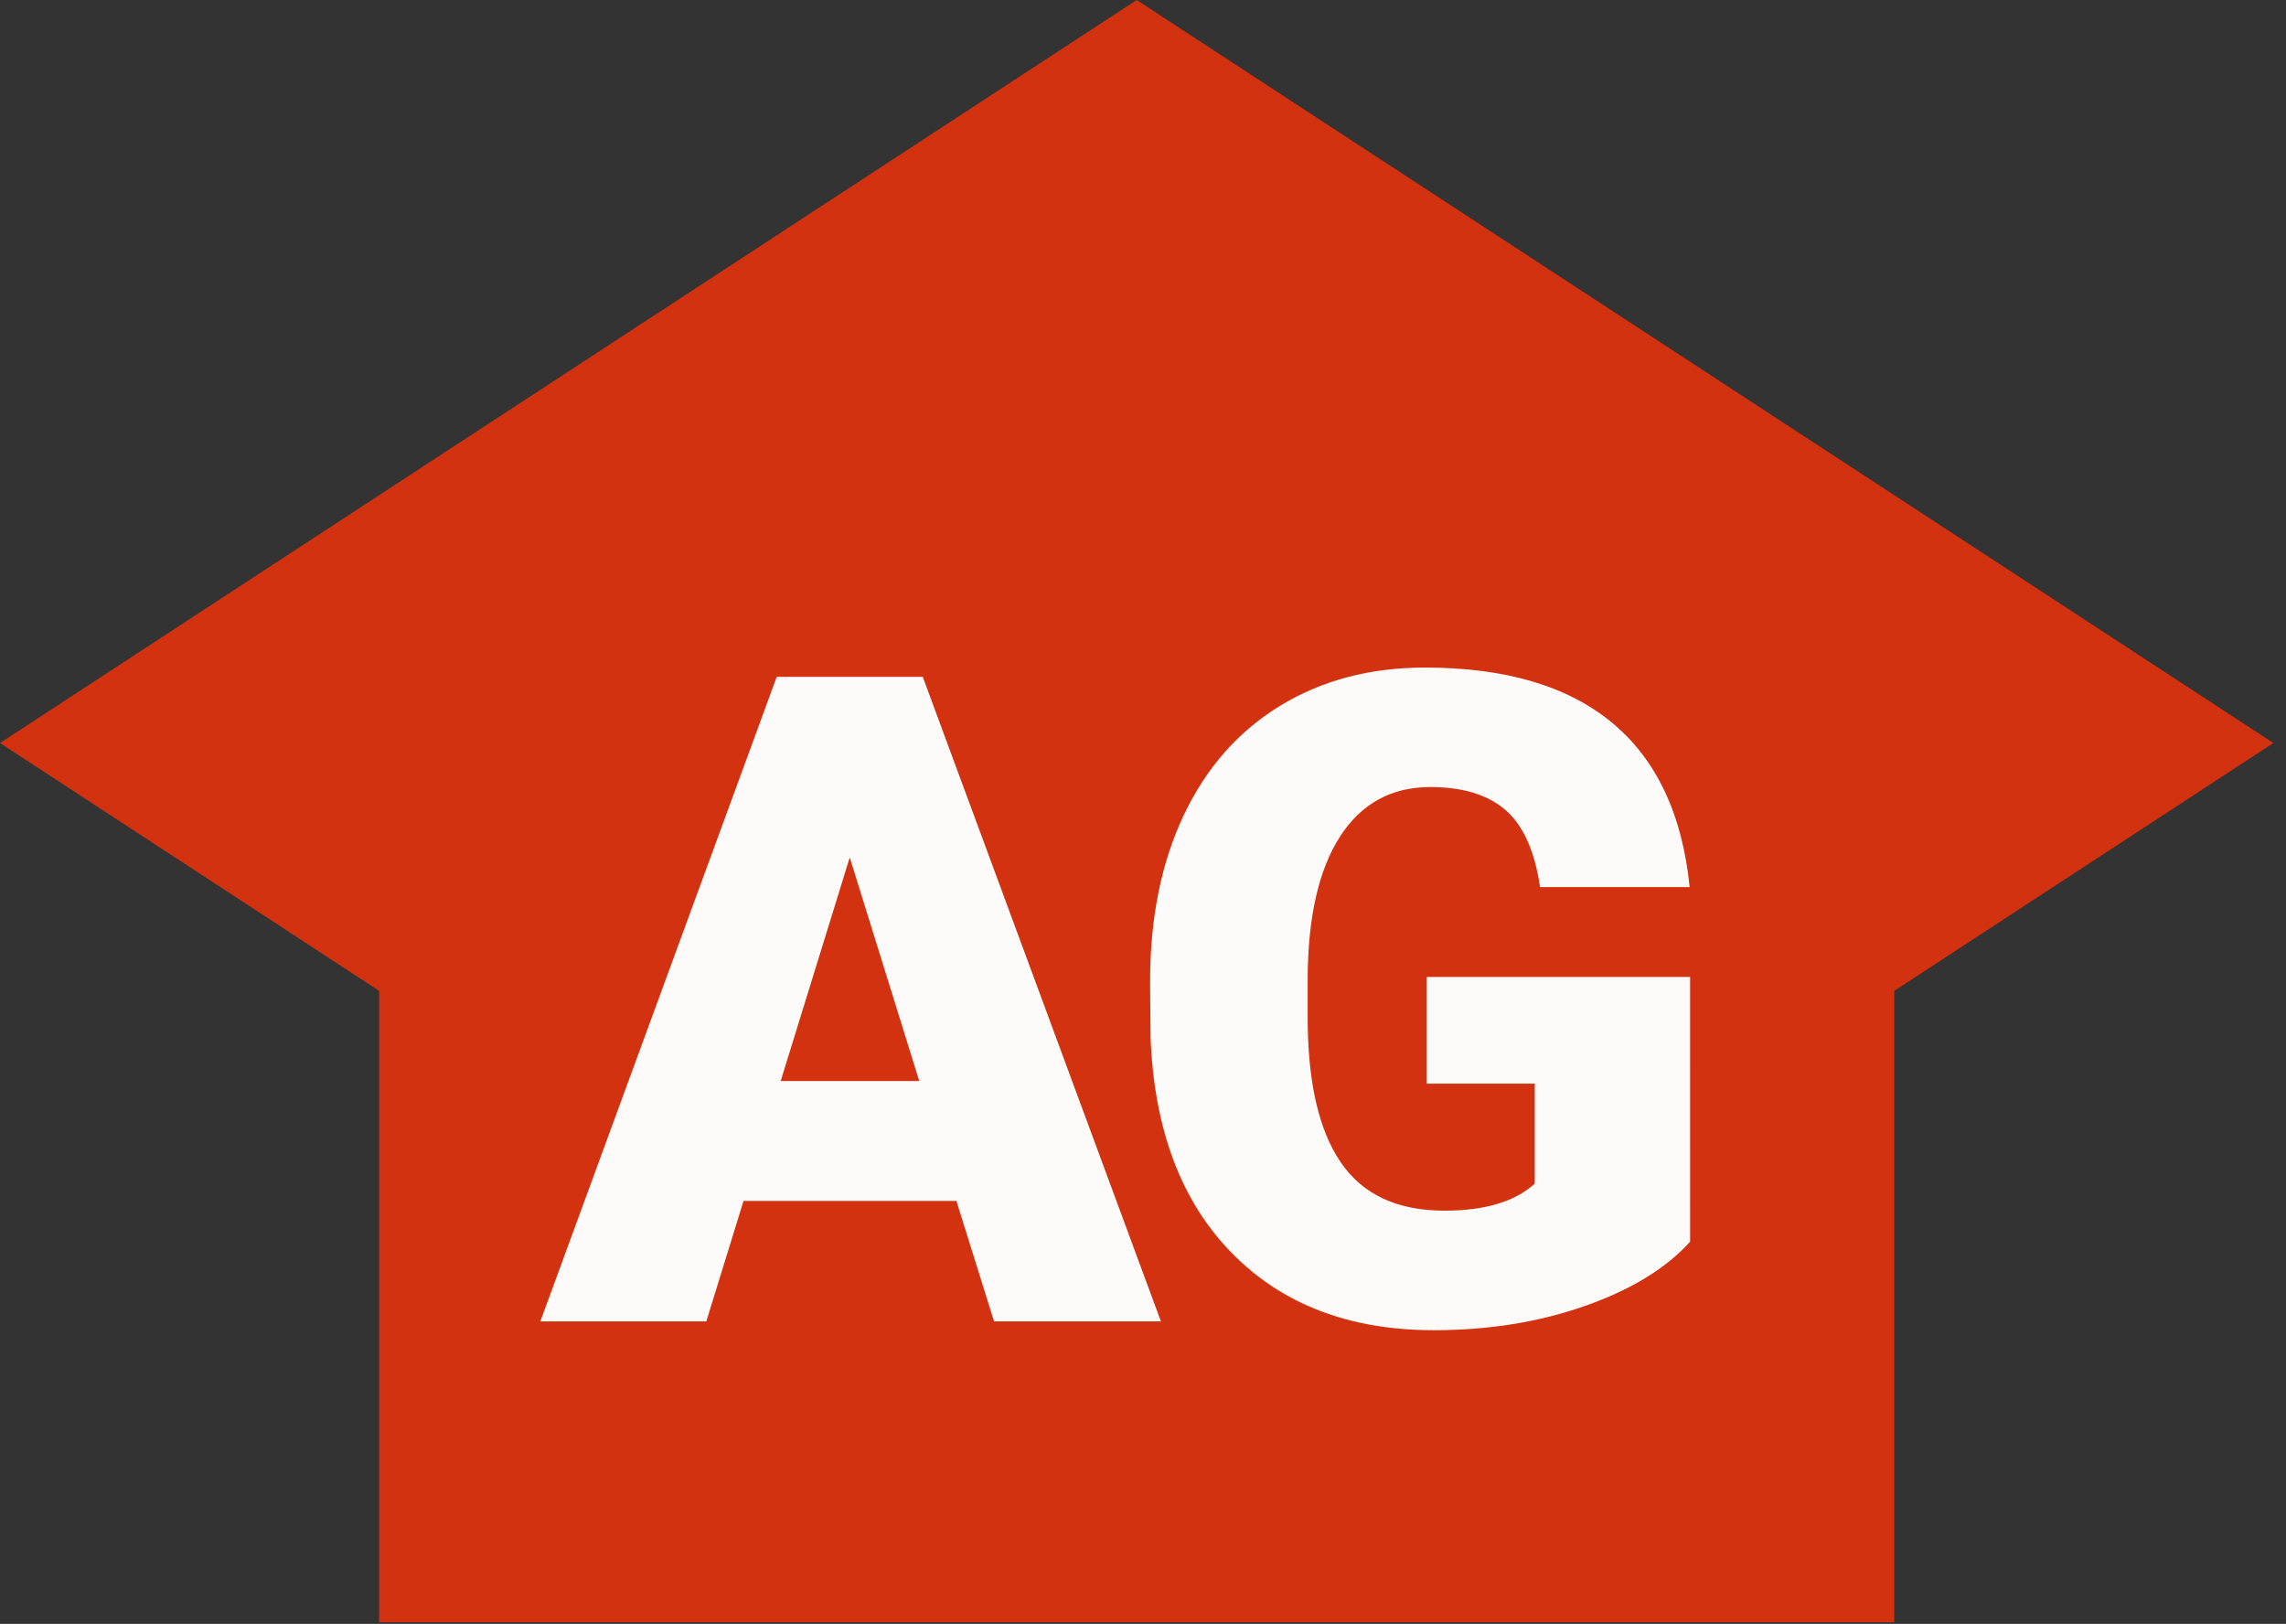
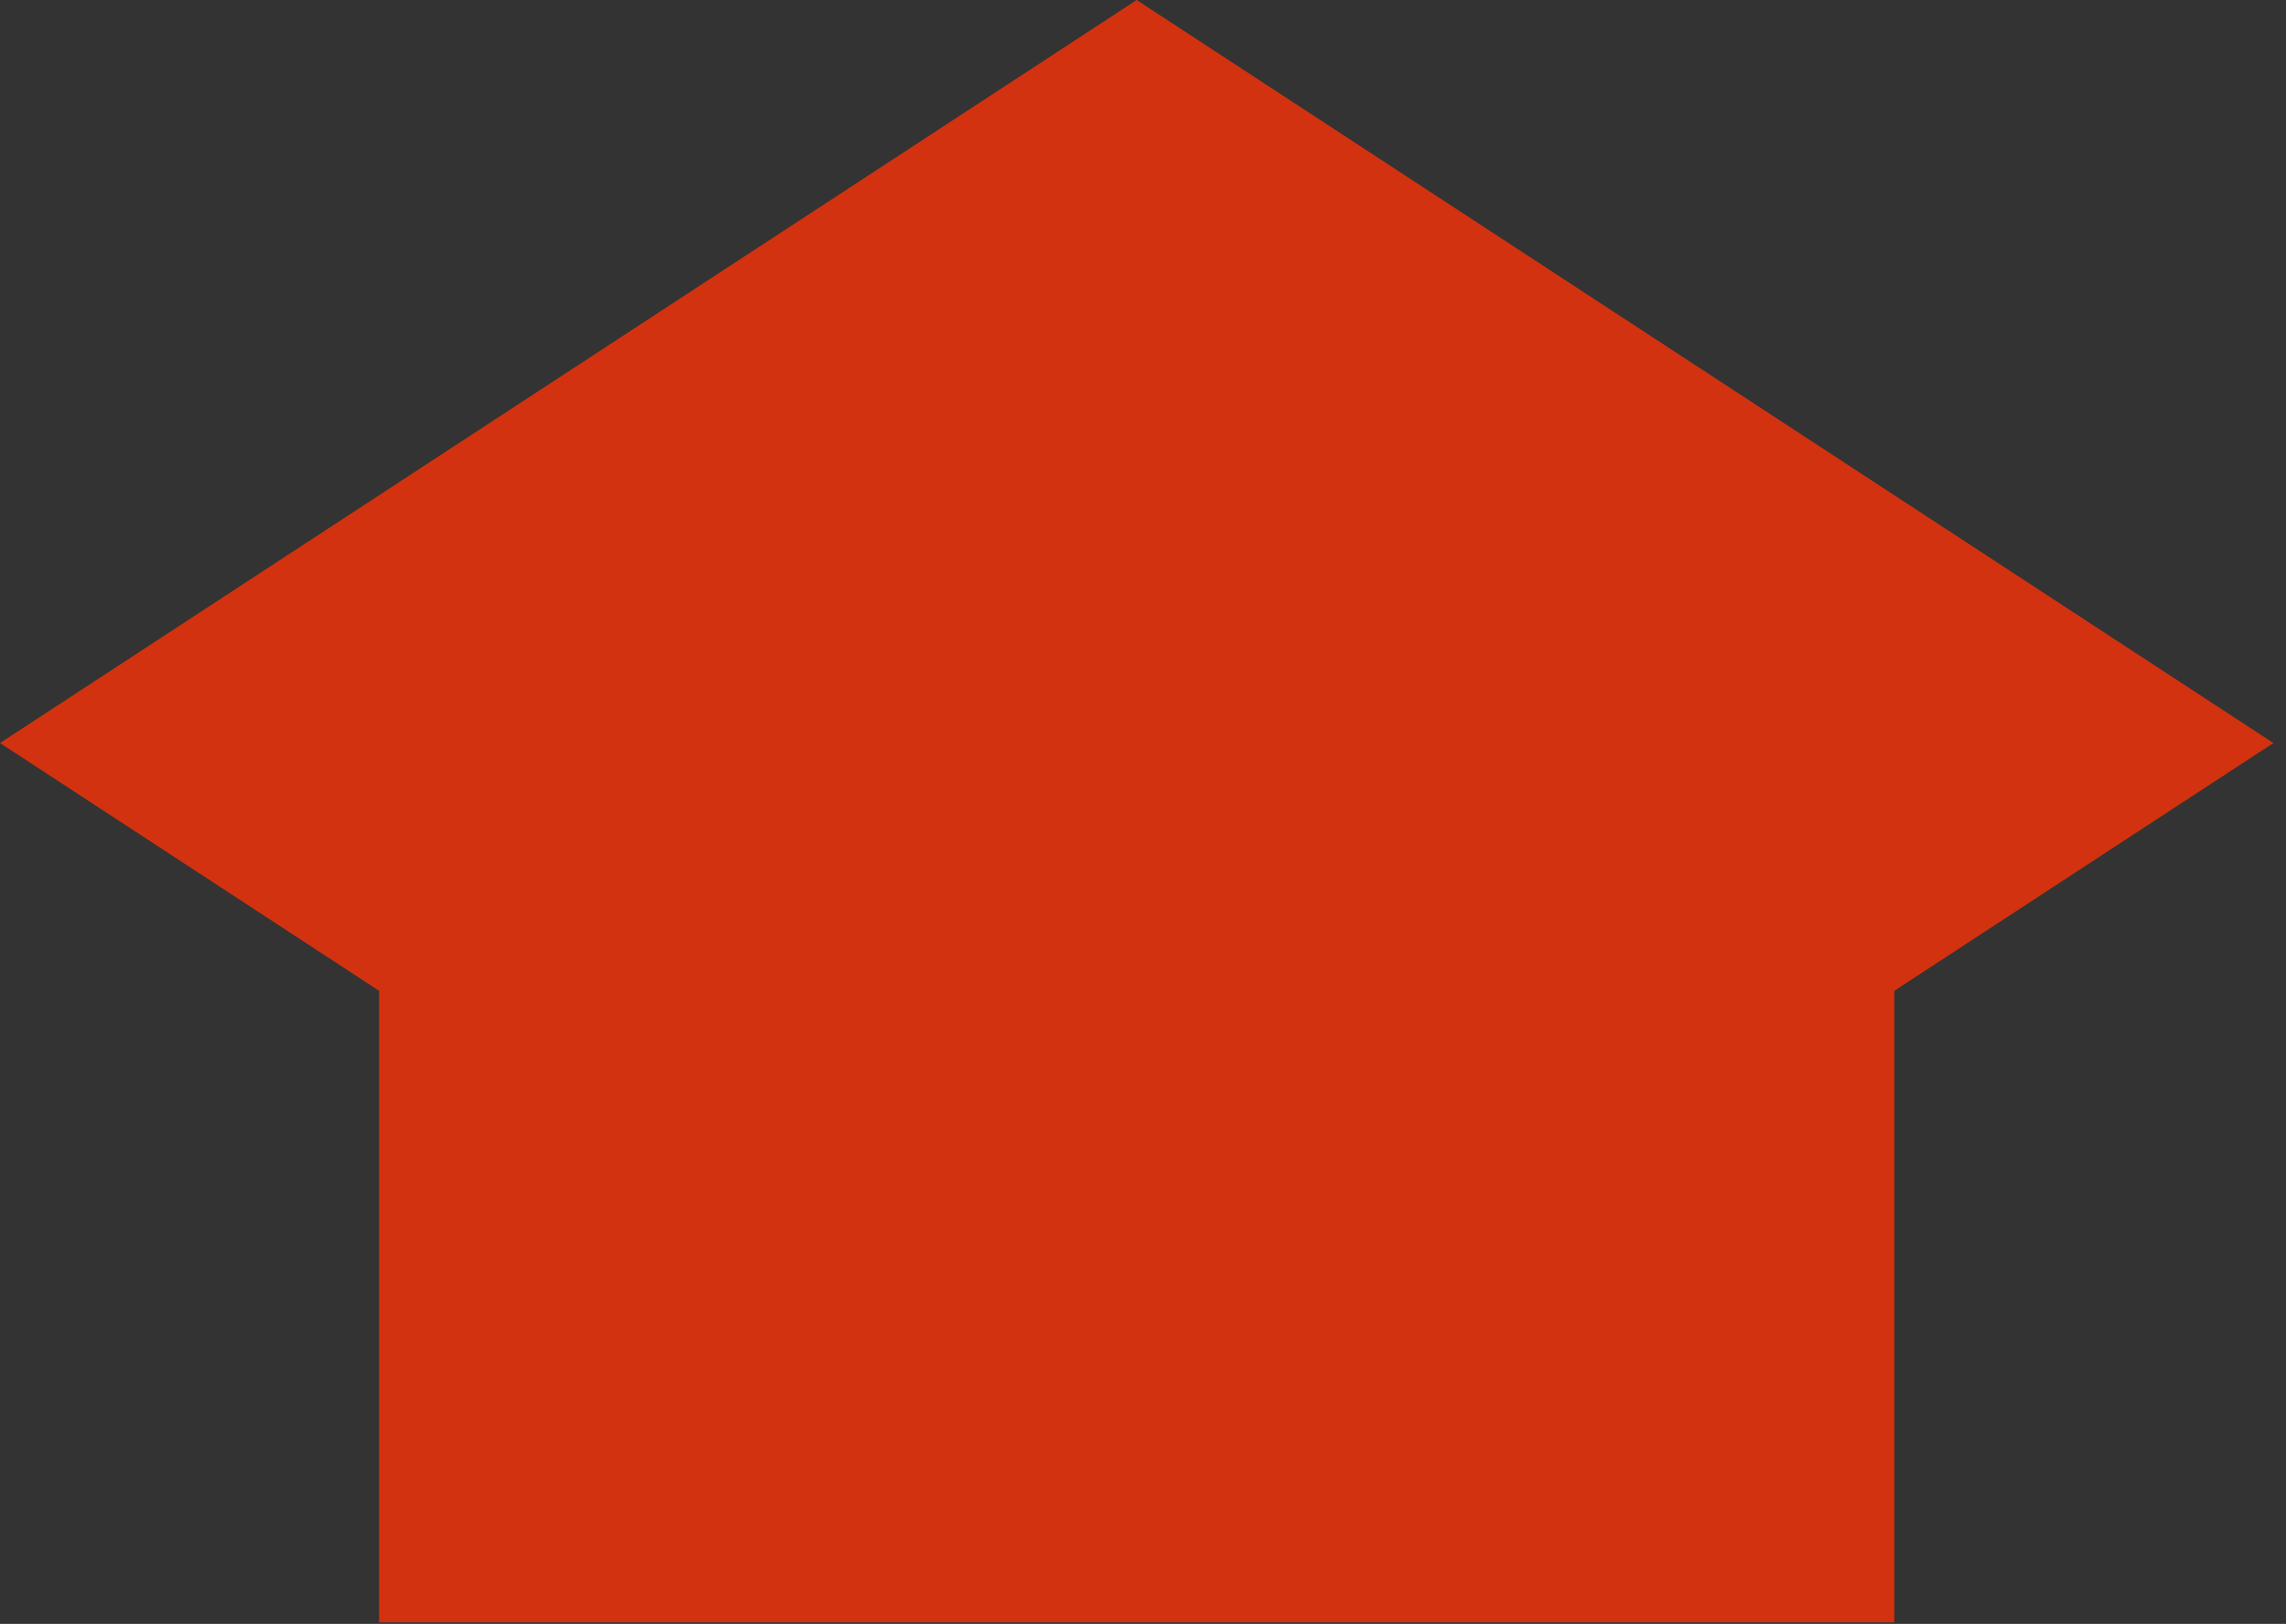
<svg xmlns="http://www.w3.org/2000/svg" fill="none" height="103" viewBox="0 0 145 103" width="145">
  <rect x="0" y="0" width="145" height="103" fill="#333333" stroke="none" />
  <clipPath id="a">
    <path d="m0 0h144.2v102.9h-144.2z" />
  </clipPath>
  <g clip-path="url(#a)">
    <path d="m120.153 32.651h-96.106v70.437h96.106z" fill="#d2320f" />
    <path d="m144.2 47.129-72.1 47.129-72.1-47.129 72.1-47.129z" fill="#d2320f" />
    <g fill="#fdfafa">
-       <path d="m60.665 76.175h-13.505l-2.358 7.637h-10.528l14.992-40.879h9.265l15.105 40.879h-10.585zm-11.146-7.609h8.788l-4.408-14.178z" />
-       <path d="m107.203 78.758c-1.516 1.685-3.734 3.042-6.654 4.071-2.92 1.029-6.12 1.544-9.602 1.544-5.353 0-9.63-1.638-12.831-4.913-3.201-3.275-4.913-7.833-5.138-13.673l-.028-3.538c0-4.024.711-7.538 2.134-10.543 1.422-3.004 3.458-5.316 6.106-6.935 2.648-1.619 5.713-2.429 9.195-2.429 5.091 0 9.045 1.165 11.862 3.495 2.817 2.33 4.459 5.807 4.927 10.43h-9.489c-.337-2.283-1.067-3.912-2.19-4.885-1.123-.973-2.714-1.46-4.773-1.46-2.471 0-4.38 1.048-5.728 3.144-1.348 2.096-2.031 5.091-2.05 8.984v2.471c0 4.081.697 7.145 2.092 9.195 1.394 2.05 3.589 3.074 6.584 3.074 2.564 0 4.473-.571 5.728-1.713v-6.345h-6.851v-6.766h16.705z" />
-     </g>
+       </g>
  </g>
</svg>